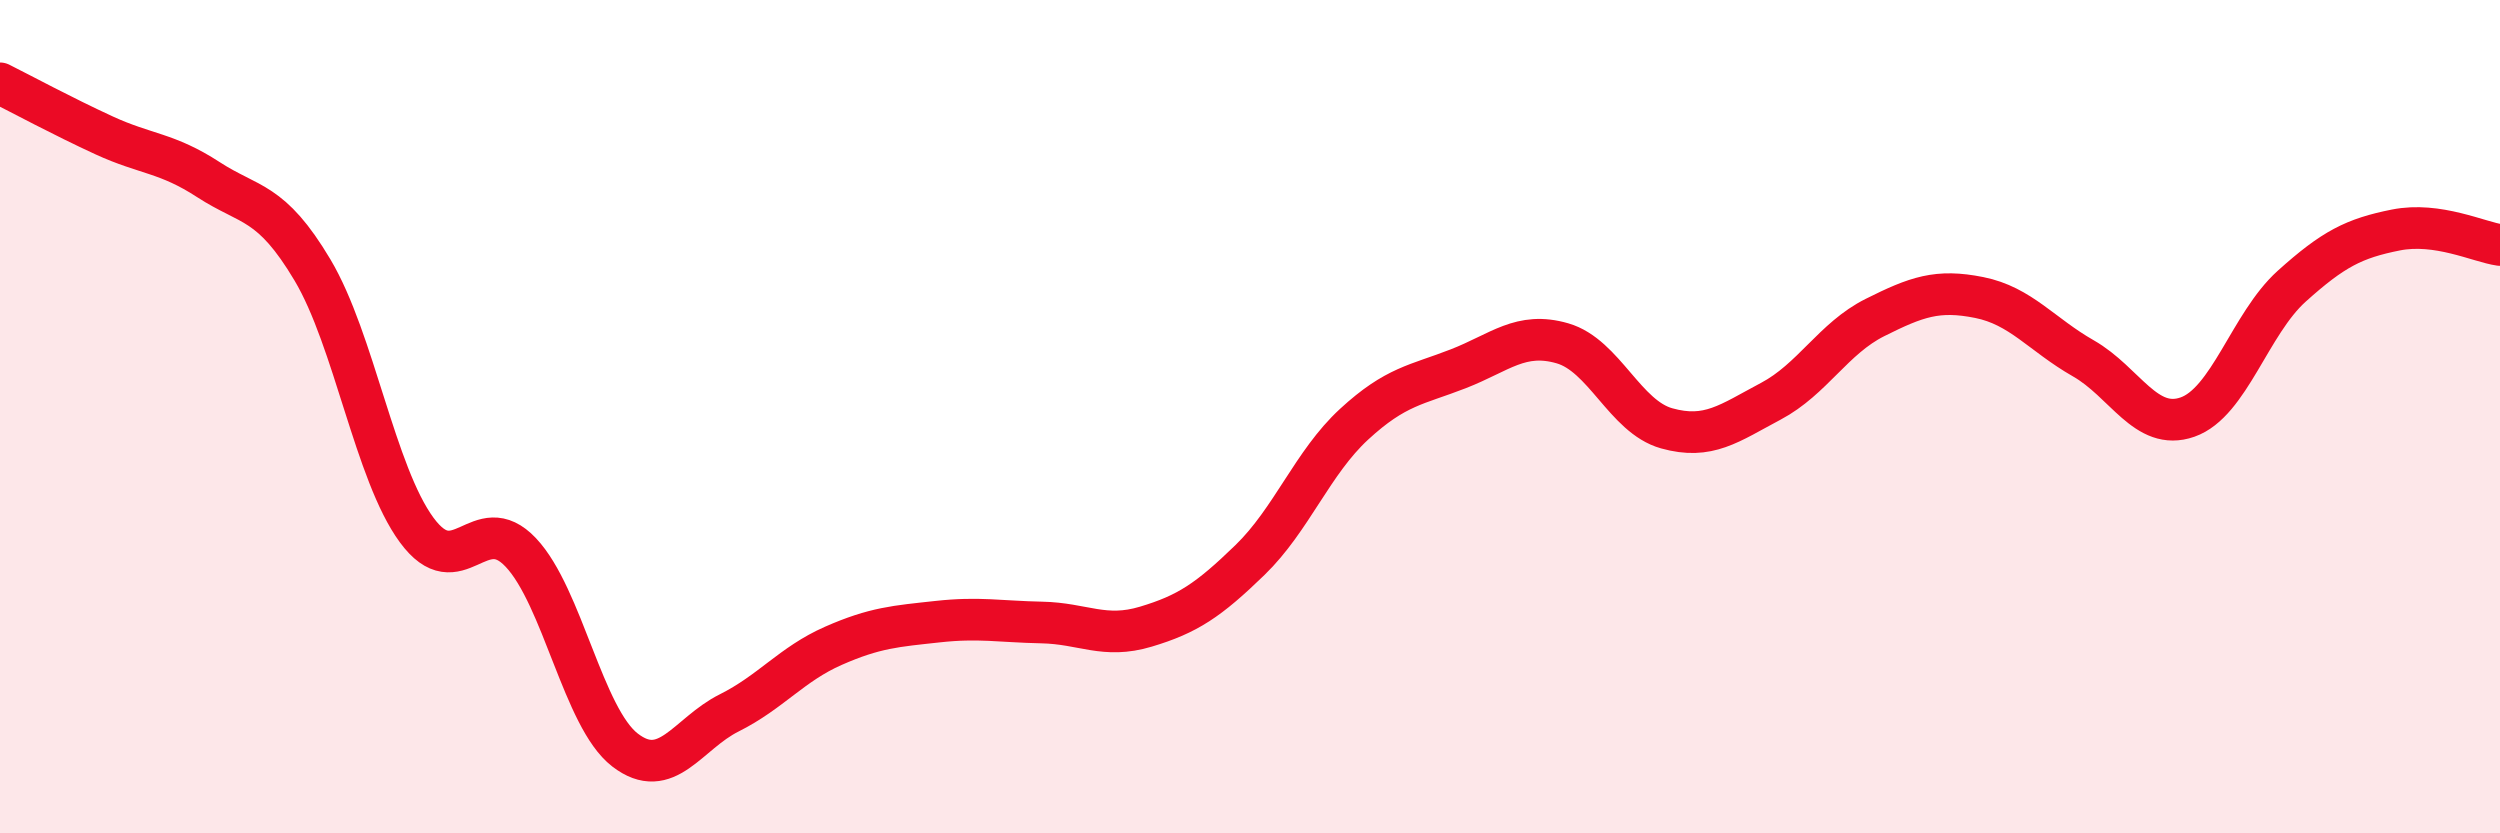
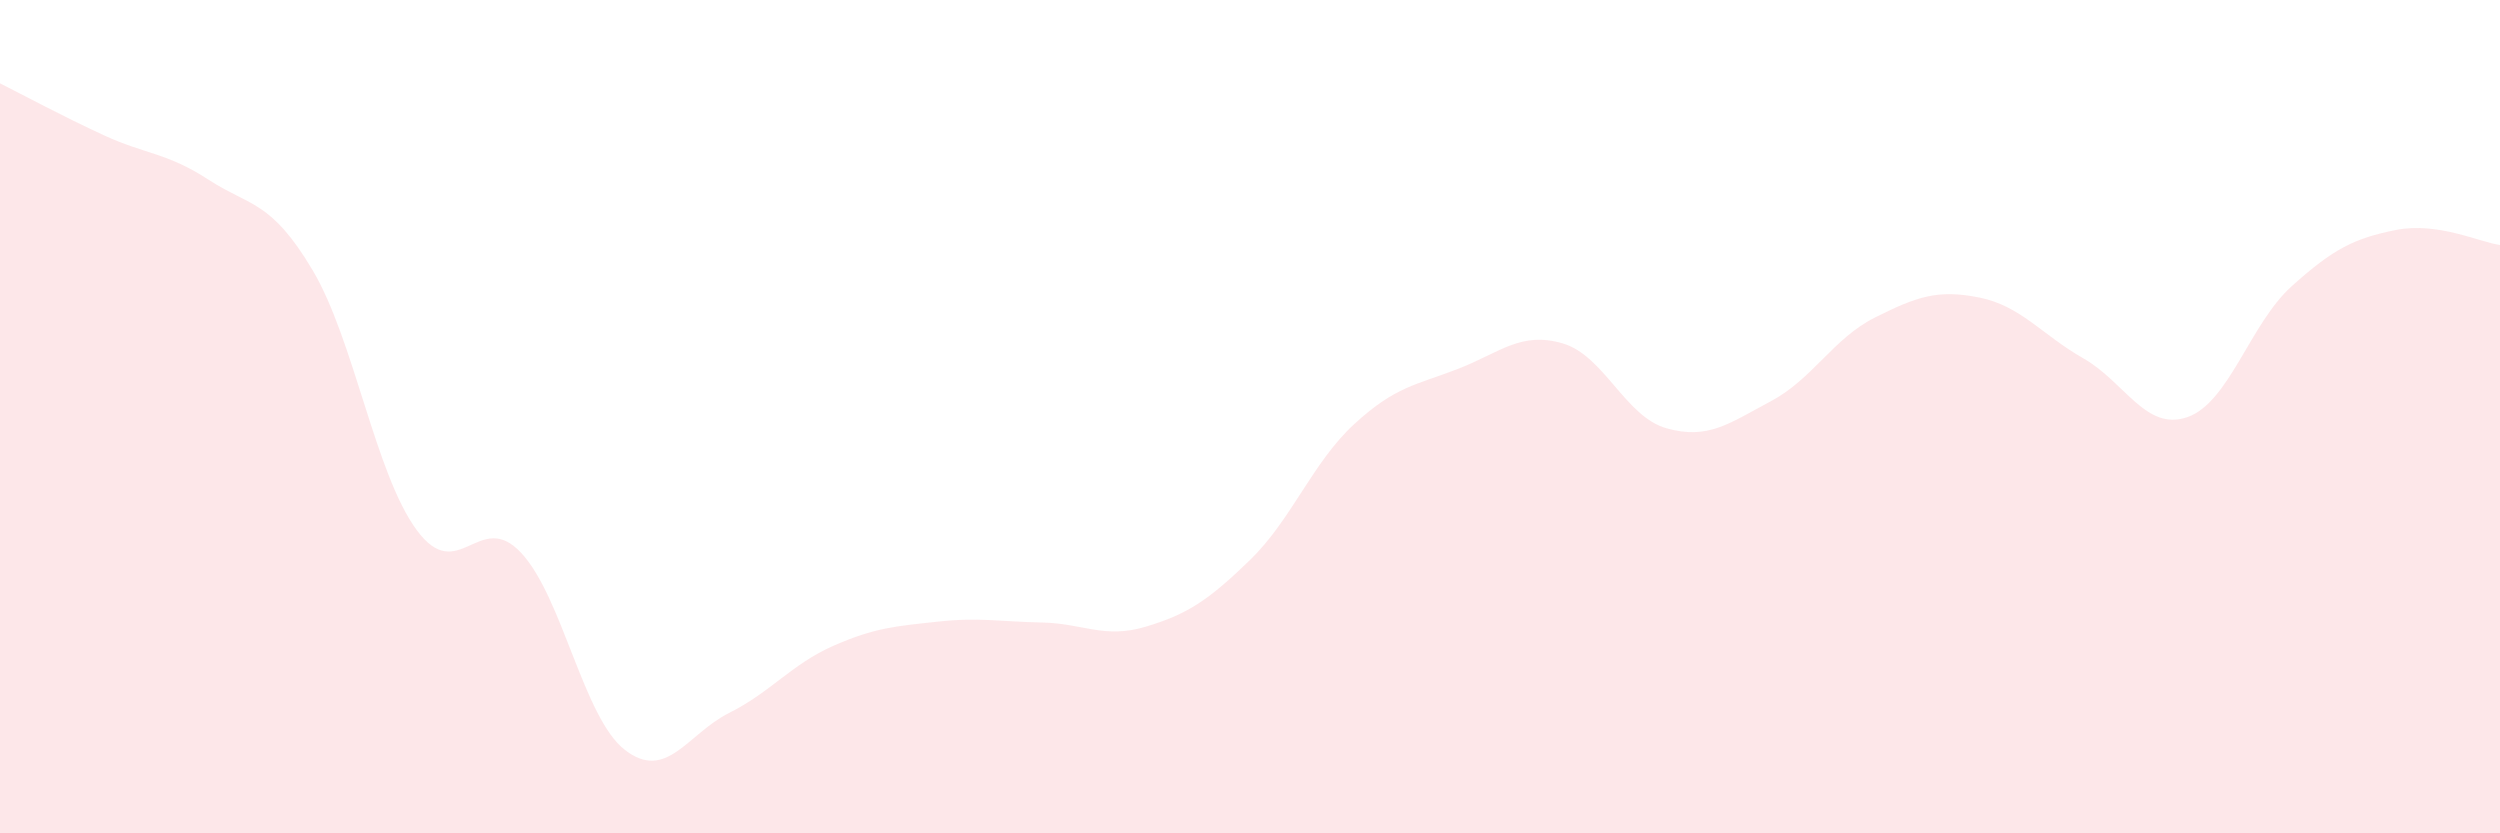
<svg xmlns="http://www.w3.org/2000/svg" width="60" height="20" viewBox="0 0 60 20">
  <path d="M 0,2 C 0.5,2.25 1.5,2.79 2.5,3.25 C 3.5,3.71 4,3.66 5,4.31 C 6,4.96 6.5,4.8 7.5,6.48 C 8.5,8.16 9,11.36 10,12.72 C 11,14.08 11.5,12.2 12.5,13.26 C 13.5,14.32 14,17.23 15,18 C 16,18.77 16.5,17.61 17.5,17.11 C 18.5,16.61 19,15.94 20,15.5 C 21,15.06 21.5,15.03 22.5,14.92 C 23.5,14.81 24,14.92 25,14.94 C 26,14.96 26.5,15.34 27.5,15.04 C 28.5,14.74 29,14.41 30,13.44 C 31,12.47 31.5,11.1 32.5,10.18 C 33.5,9.26 34,9.24 35,8.85 C 36,8.46 36.5,7.95 37.5,8.24 C 38.5,8.53 39,10 40,10.28 C 41,10.56 41.5,10.16 42.5,9.63 C 43.5,9.1 44,8.12 45,7.62 C 46,7.12 46.5,6.94 47.5,7.14 C 48.5,7.34 49,8.03 50,8.6 C 51,9.17 51.5,10.36 52.5,10.01 C 53.5,9.66 54,7.77 55,6.87 C 56,5.97 56.5,5.72 57.5,5.52 C 58.5,5.32 59.5,5.81 60,5.88L60 20L0 20Z" fill="#EB0A25" opacity="0.1" stroke-linecap="round" stroke-linejoin="round" />
-   <path d="M 0,2 C 0.5,2.25 1.5,2.79 2.5,3.25 C 3.5,3.71 4,3.66 5,4.31 C 6,4.96 6.5,4.8 7.5,6.48 C 8.5,8.16 9,11.36 10,12.72 C 11,14.08 11.5,12.2 12.5,13.26 C 13.5,14.32 14,17.23 15,18 C 16,18.77 16.5,17.61 17.5,17.11 C 18.5,16.61 19,15.94 20,15.5 C 21,15.06 21.5,15.03 22.5,14.92 C 23.5,14.81 24,14.92 25,14.94 C 26,14.96 26.5,15.34 27.5,15.04 C 28.5,14.74 29,14.41 30,13.44 C 31,12.47 31.5,11.1 32.5,10.18 C 33.5,9.26 34,9.24 35,8.85 C 36,8.46 36.5,7.95 37.5,8.24 C 38.5,8.53 39,10 40,10.28 C 41,10.56 41.5,10.16 42.5,9.63 C 43.5,9.1 44,8.12 45,7.62 C 46,7.12 46.5,6.94 47.5,7.14 C 48.5,7.34 49,8.03 50,8.6 C 51,9.17 51.5,10.36 52.5,10.01 C 53.5,9.66 54,7.77 55,6.87 C 56,5.97 56.5,5.72 57.5,5.52 C 58.5,5.32 59.5,5.81 60,5.88" stroke="#EB0A25" stroke-width="1" fill="none" stroke-linecap="round" stroke-linejoin="round" />
</svg>